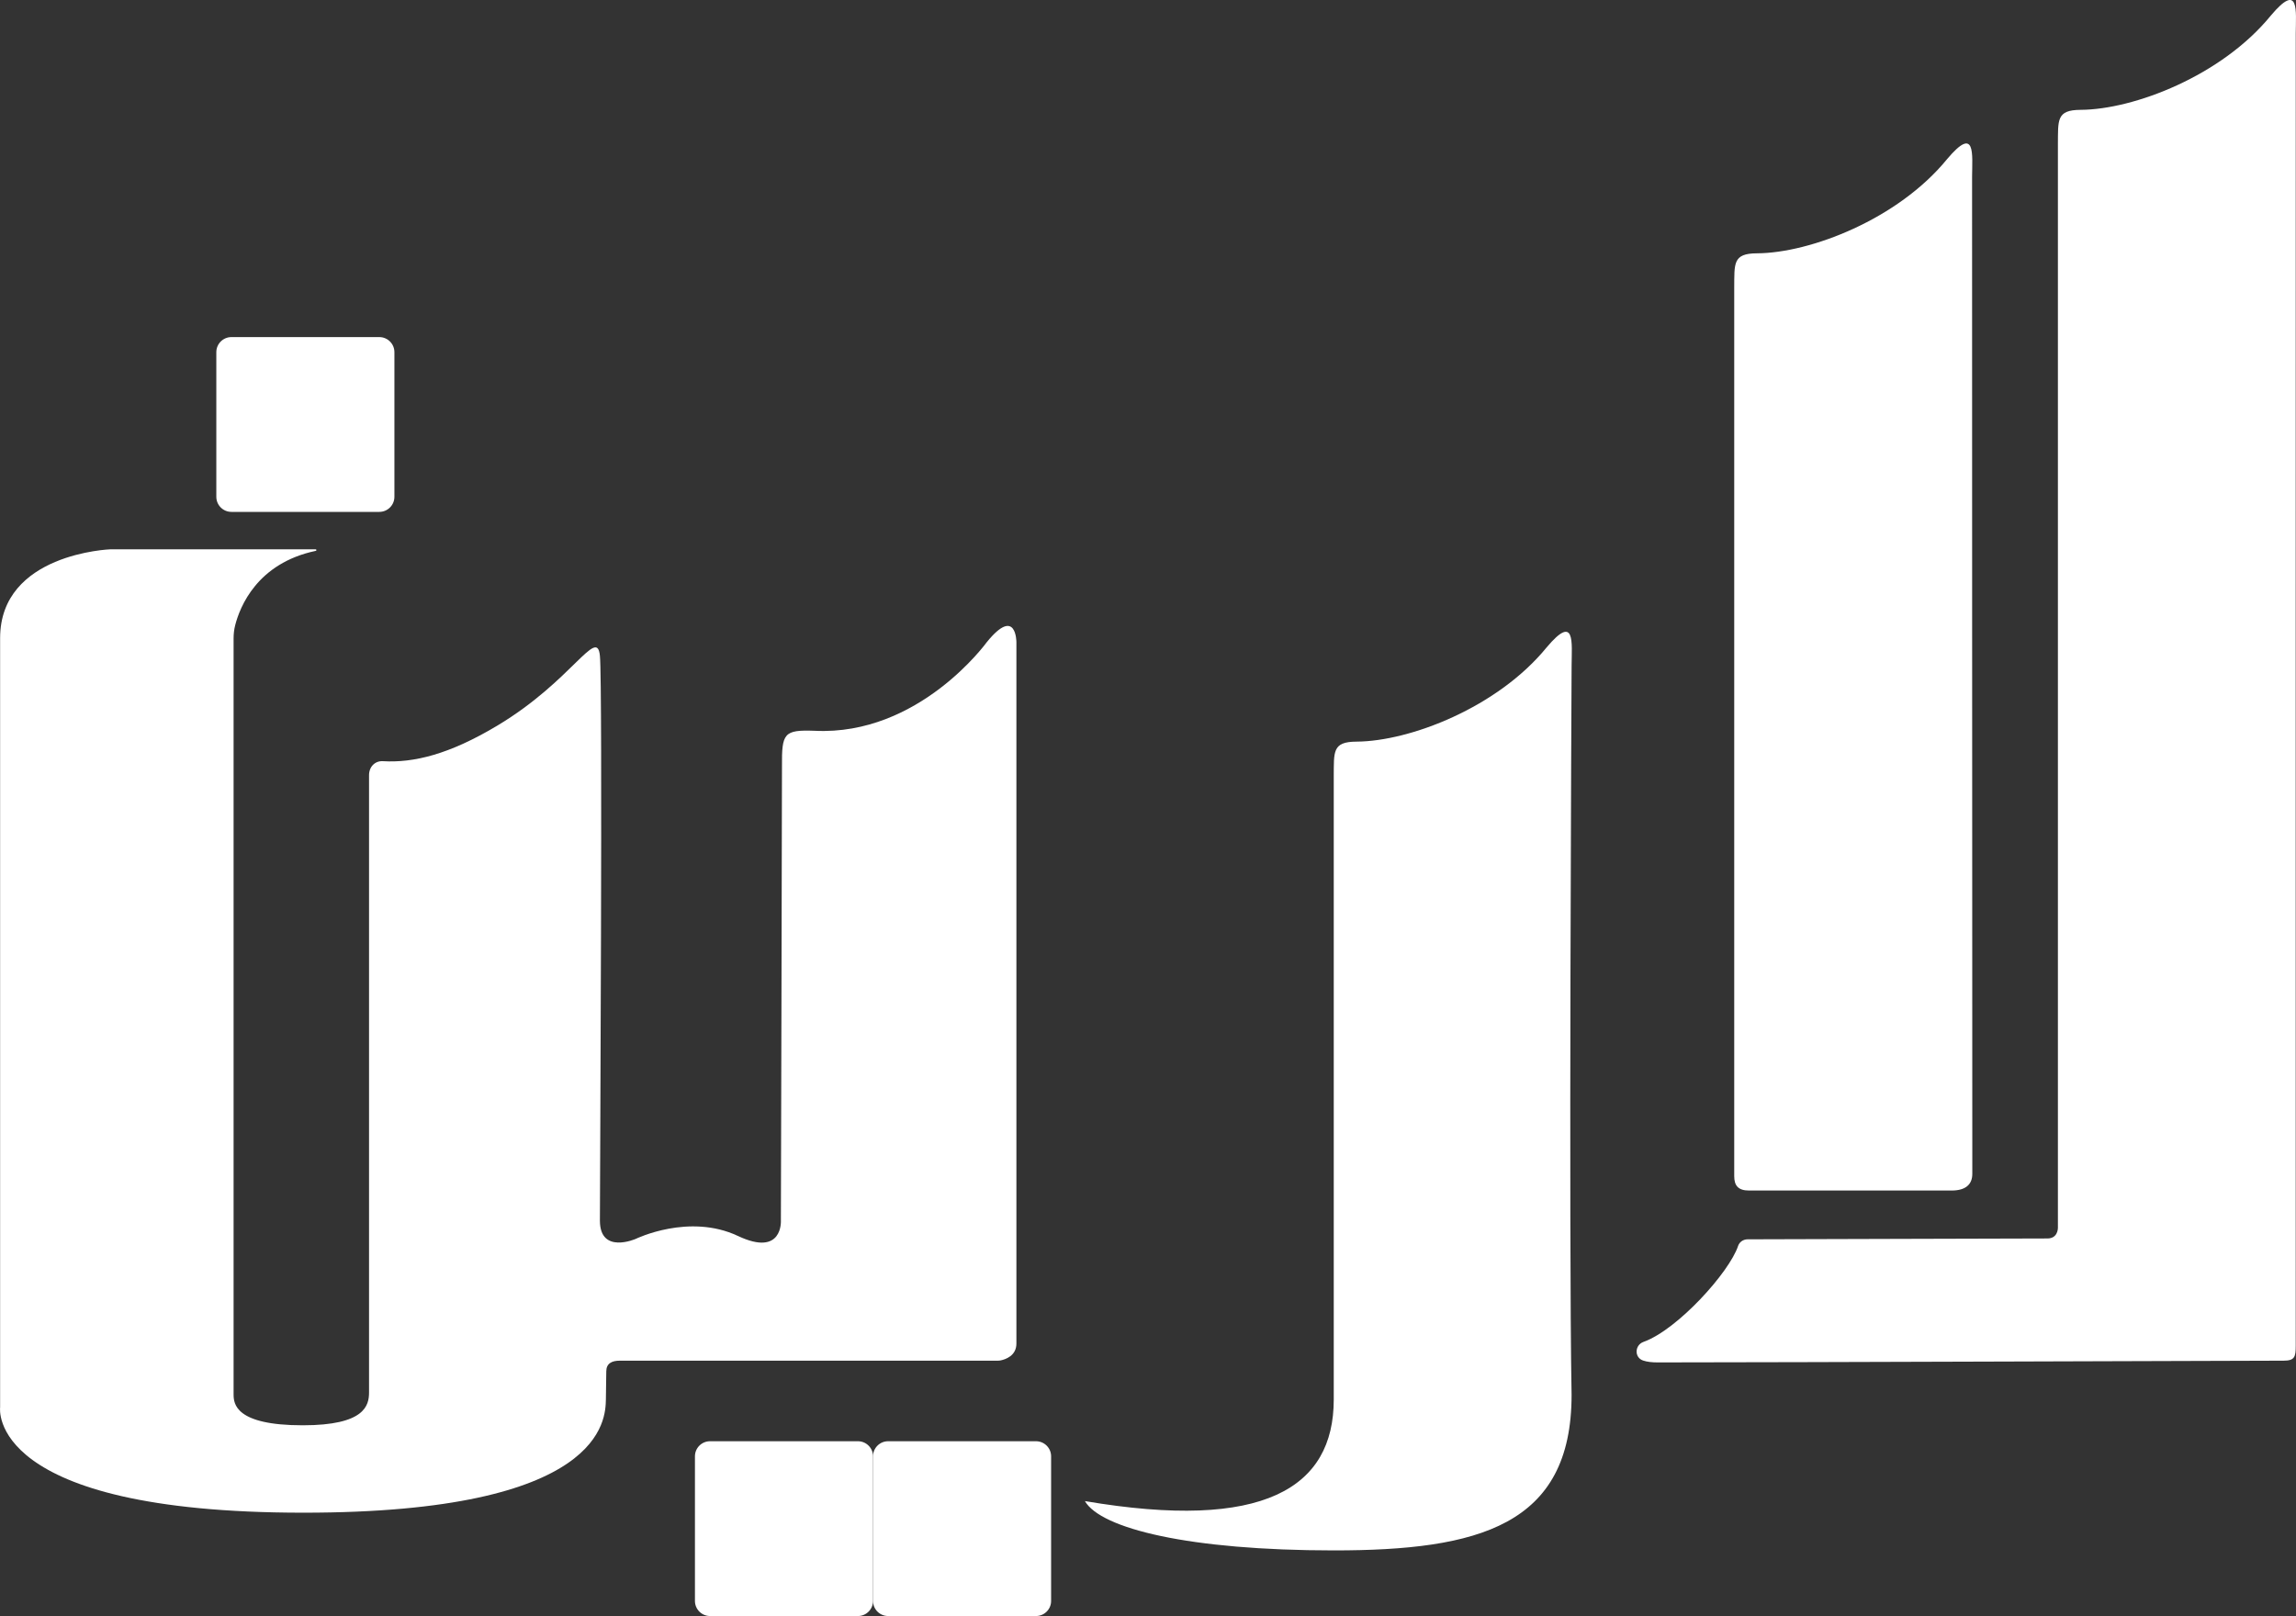
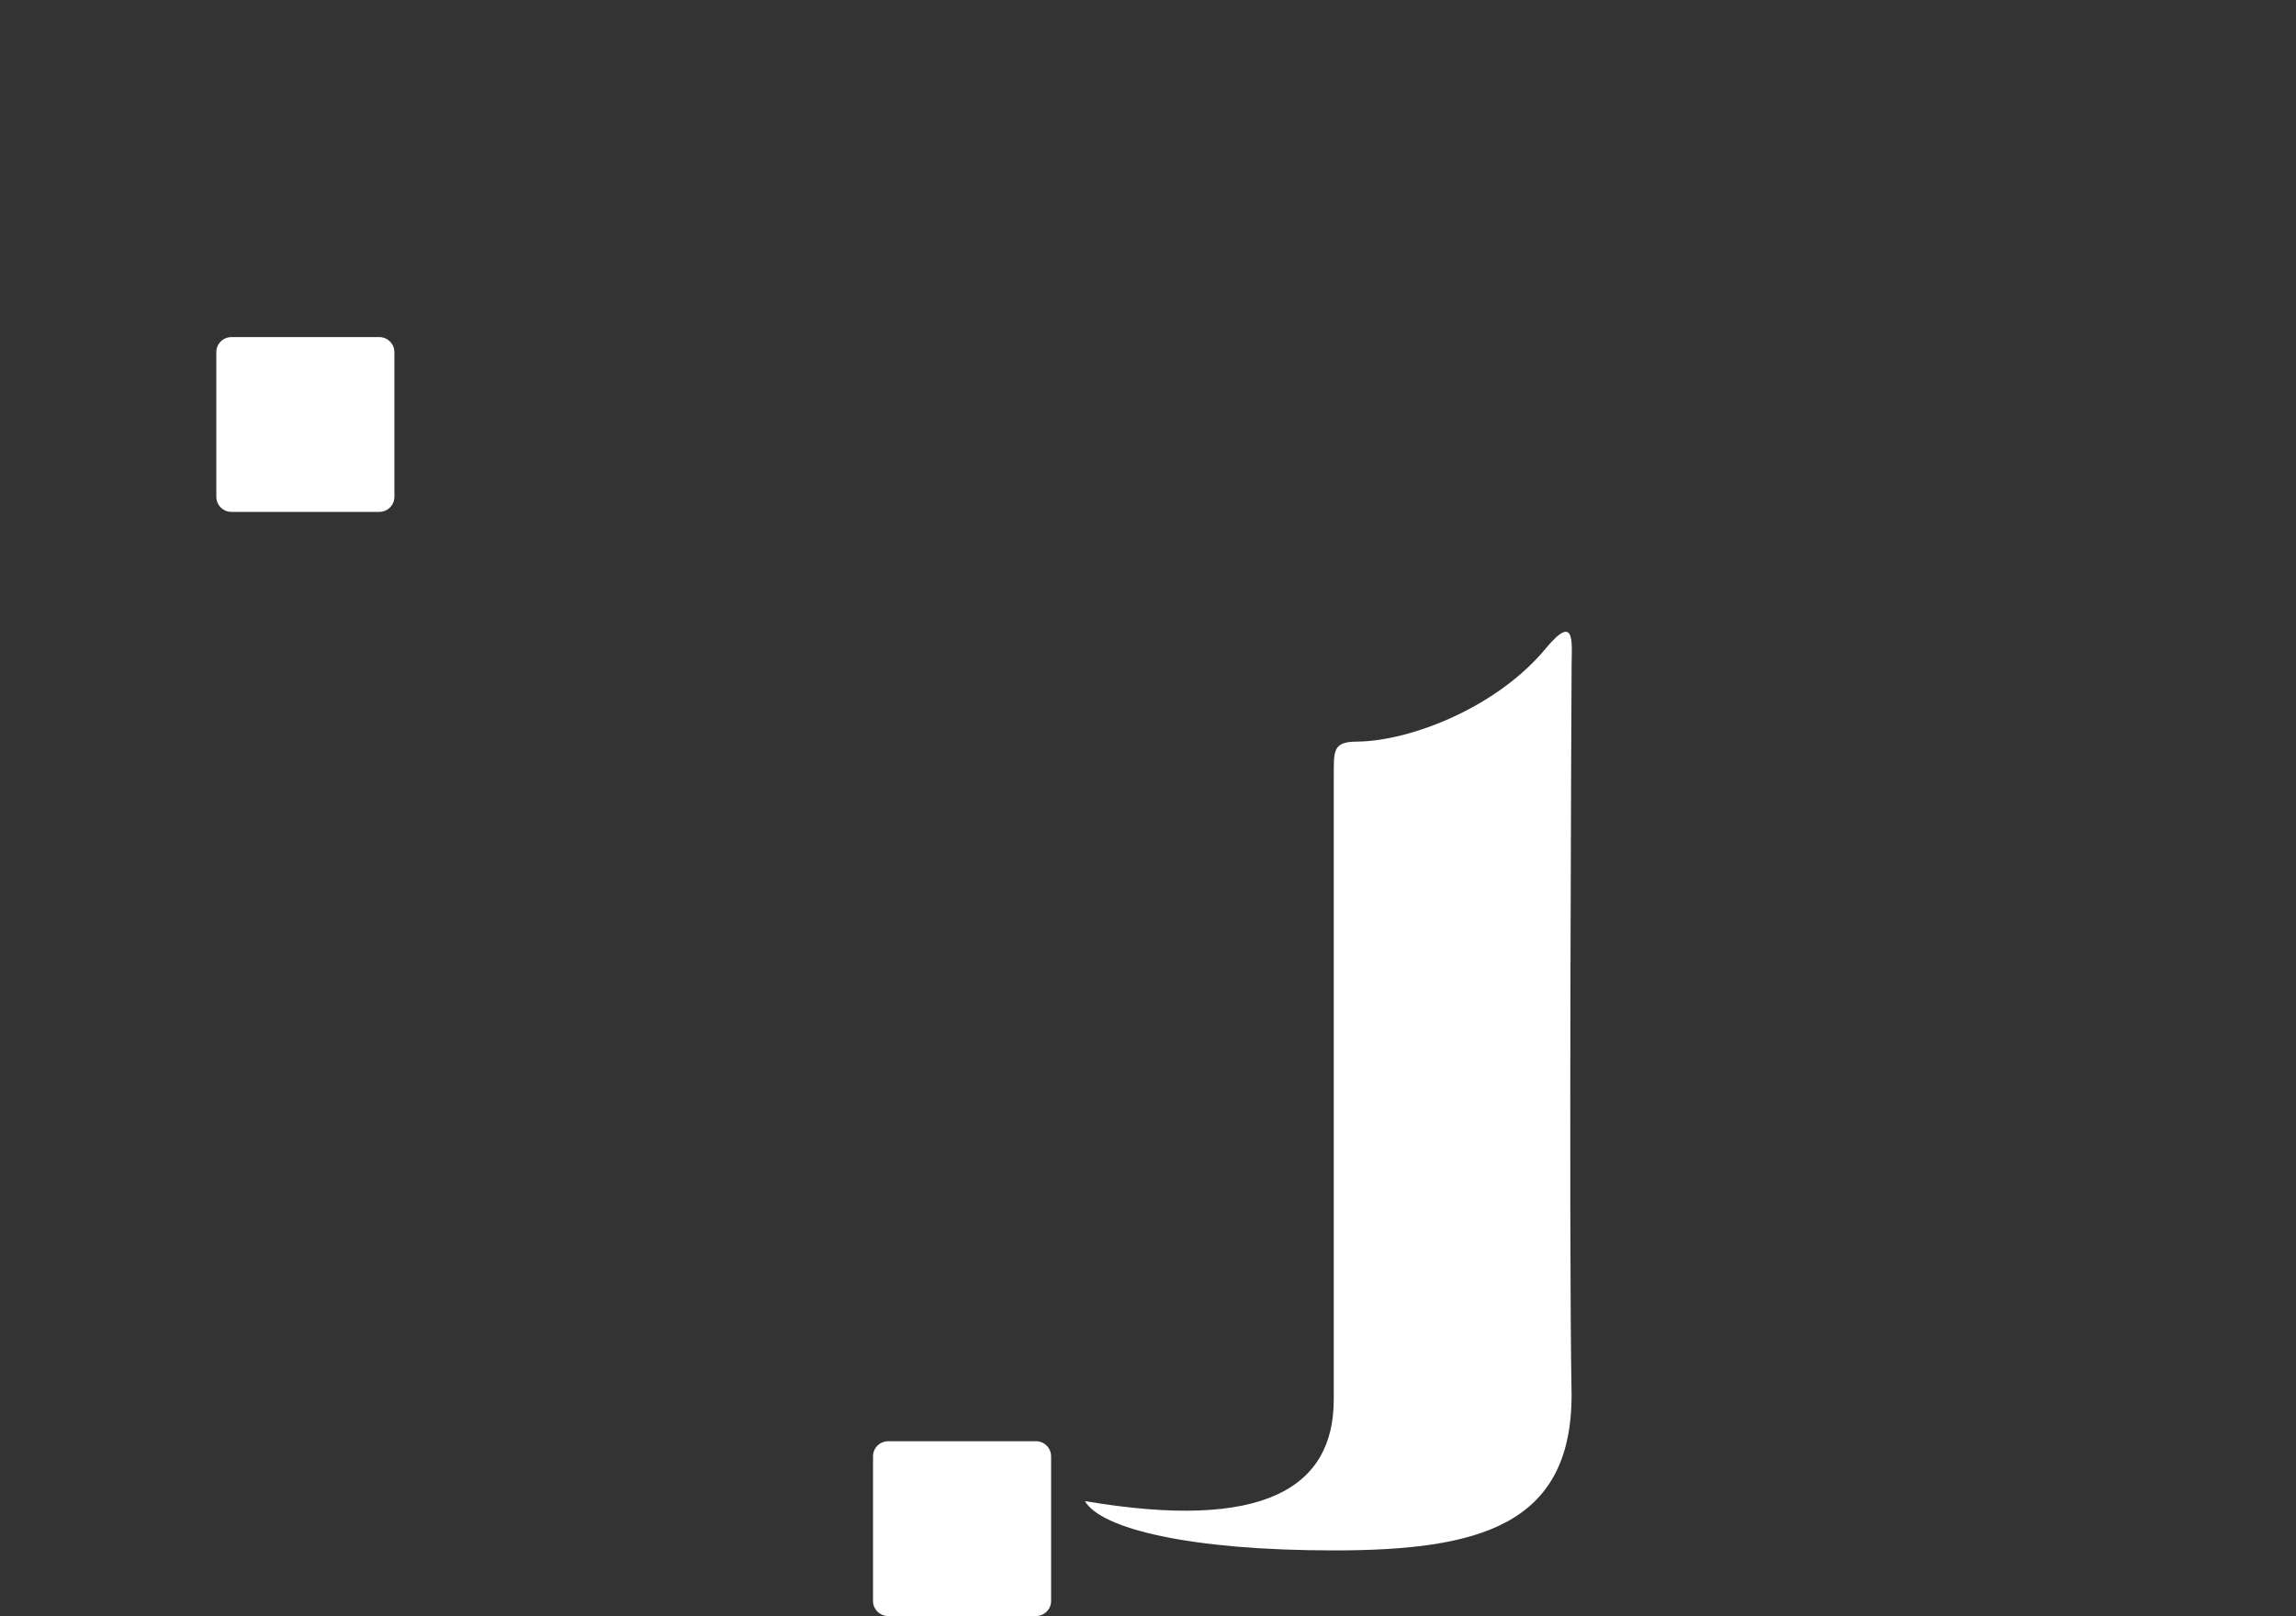
<svg xmlns="http://www.w3.org/2000/svg" viewBox="0 0 1043.50 734.64" data-guides="{&quot;vertical&quot;:[],&quot;horizontal&quot;:[]}">
  <rect x="0" y="0" width="1043.50" height="734.64" fill="#333333" stroke="none" />
  <defs />
-   <path fill="#ffffff" stroke="none" fill-opacity="1" stroke-width="0" stroke-opacity="1" color="rgb(51, 51, 51)" class="cls-1" id="tSvg10d701f10d7" title="Path 1" d="M143.527 250.413C143.942 250.326 143.881 249.717 143.457 249.717C112.352 249.718 81.246 249.718 50.141 249.718C50.141 249.718 0.05 251.53 0.05 290.095C0.05 406.656 0.05 523.216 0.05 639.776C0.05 639.776 -6.541 687.66 137.932 687.66C274.847 687.66 275.173 645.056 275.369 636.136C275.395 634.951 275.55 623.405 275.55 623.405C275.564 619.816 278.043 618.552 281.698 618.552C338.963 618.552 396.228 618.552 453.493 618.552C453.956 618.552 454.414 618.508 454.867 618.413C456.899 617.986 461.941 616.367 461.941 610.787C461.941 504.494 461.941 398.2 461.941 291.907C461.941 291.907 461.941 275.342 448.496 291.907C448.496 291.907 417.775 334.557 370.227 332.209C356.276 331.724 355.276 333.224 355.398 348.438C355.398 369.418 354.905 554.879 354.905 554.879C354.905 554.879 355.894 571.542 335.396 561.868C313.151 551.369 288.996 563.162 288.996 563.162C288.996 563.162 272.65 570.409 272.65 554.879C272.65 539.35 273.968 311.578 272.65 298.119C271.332 284.66 260.163 309.388 226.078 329.832C204.119 343.003 187.944 346.849 174.018 346.031C170.419 345.82 167.671 348.584 167.723 352.537C167.723 352.537 167.723 627.061 167.723 632.982C167.723 638.902 165.86 647.929 137.602 647.929C106.91 647.929 106.164 638.103 106.164 633.888C106.164 519.312 106.164 404.738 106.164 290.163C106.164 288.149 106.395 286.141 106.895 284.19C109.012 275.926 116.814 256.03 143.527 250.413Z" />
  <path color="rgb(51, 51, 51)" fill="#ffffff" stroke-width="0" class="cls-1" x="98.313" y="153.241" width="80.937" height="79.462" rx="6.861" ry="6.861" id="tSvg53bf7d3dd3" title="Rectangle 1" fill-opacity="1" stroke="none" stroke-opacity="1" d="M98.316 160.101C98.316 156.311 101.388 153.239 105.177 153.239H172.392C176.181 153.239 179.253 156.311 179.253 160.101V225.839C179.253 229.629 176.181 232.701 172.392 232.701H105.177C101.388 232.701 98.316 229.629 98.316 225.839Z" style="transform-origin: 138.785px 192.97px;" />
-   <path color="rgb(51, 51, 51)" fill="#ffffff" stroke-width="0" class="cls-1" x="315.841" y="655.182" width="80.937" height="79.462" rx="6.861" ry="6.861" id="tSvg4676b6a568" title="Rectangle 2" fill-opacity="1" stroke="none" stroke-opacity="1" d="M315.842 662.038C315.842 658.248 318.914 655.176 322.704 655.176H389.918C393.707 655.176 396.779 658.248 396.779 662.038V727.776C396.779 731.566 393.707 734.638 389.918 734.638H322.704C318.914 734.638 315.842 731.566 315.842 727.776Z" style="transform-origin: 356.311px 694.907px;" />
  <path color="rgb(51, 51, 51)" fill="#ffffff" stroke-width="0" class="cls-1" x="396.778" y="655.182" width="80.937" height="79.462" rx="6.861" ry="6.861" id="tSvg380ed9669b" title="Rectangle 3" fill-opacity="1" stroke="none" stroke-opacity="1" d="M396.779 662.038C396.779 658.248 399.851 655.176 403.64 655.176H470.854C474.644 655.176 477.715 658.248 477.715 662.038V727.776C477.715 731.566 474.644 734.638 470.854 734.638H403.64C399.851 734.638 396.779 731.566 396.779 727.776Z" style="transform-origin: 437.247px 694.907px;" />
  <path fill="#ffffff" stroke="none" fill-opacity="1" stroke-width="0" stroke-opacity="1" color="rgb(51, 51, 51)" class="cls-1" id="tSvg1405a5addbe" title="Path 2" d="M606.172 352.969C606.172 447.385 606.172 541.801 606.172 636.217C606.172 676.416 574.385 696.193 493.072 682.386C500.322 694.907 540.462 704.806 606.206 704.807C671.95 704.808 714.263 693.548 714.263 634.146C712.945 562.45 714.215 312.42 714.275 302.325C714.335 292.231 716.043 278.707 702.927 294.301C680.584 321.673 640.709 337.008 616.504 337.138C605.431 337.186 606.271 341.748 606.172 352.969Z" />
-   <path fill="#ffffff" stroke="none" fill-opacity="1" stroke-width="0" stroke-opacity="1" color="rgb(51, 51, 51)" class="cls-1" id="tSvg6782a442a6" title="Path 3" d="M788.181 130.989C788.181 265.556 788.181 400.123 788.181 534.691C788.181 538.961 789.993 541.207 794.87 541.207C825.584 541.207 856.298 541.207 887.011 541.207C893.274 541.207 896.387 538.511 896.387 533.591C896.387 479.537 896.223 90.439 896.283 80.345C896.343 70.25 898.051 56.726 884.935 72.321C862.592 99.692 822.717 115.028 798.512 115.157C787.439 115.206 788.279 119.768 788.181 130.989Z" />
-   <path fill="#ffffff" stroke="none" fill-opacity="1" stroke-width="0" stroke-opacity="1" color="rgb(51, 51, 51)" class="cls-1" id="tSvg1498f7aa51e" title="Path 4" d="M935.29 65.763C935.29 229.859 935.29 393.954 935.29 558.05C935.29 558.902 935.034 563 930.511 563C907.523 563 824.453 563.356 794.266 563.386C792.314 563.388 790.544 564.579 789.938 566.4C785.952 578.373 762.407 604.481 746.973 610.006C742.914 611.458 742.688 617.105 746.77 618.491C748.624 619.121 750.901 619.345 753.449 619.345C808.81 619.345 1024.466 618.552 1037.87 618.552C1042.905 618.552 1043.381 616.805 1043.381 611.887C1043.381 606.969 1043.333 25.214 1043.393 15.119C1043.453 5.025 1045.16 -8.499 1032.044 7.096C1009.701 34.467 969.826 49.803 945.621 49.932C934.548 49.981 935.389 54.542 935.29 65.763Z" />
</svg>